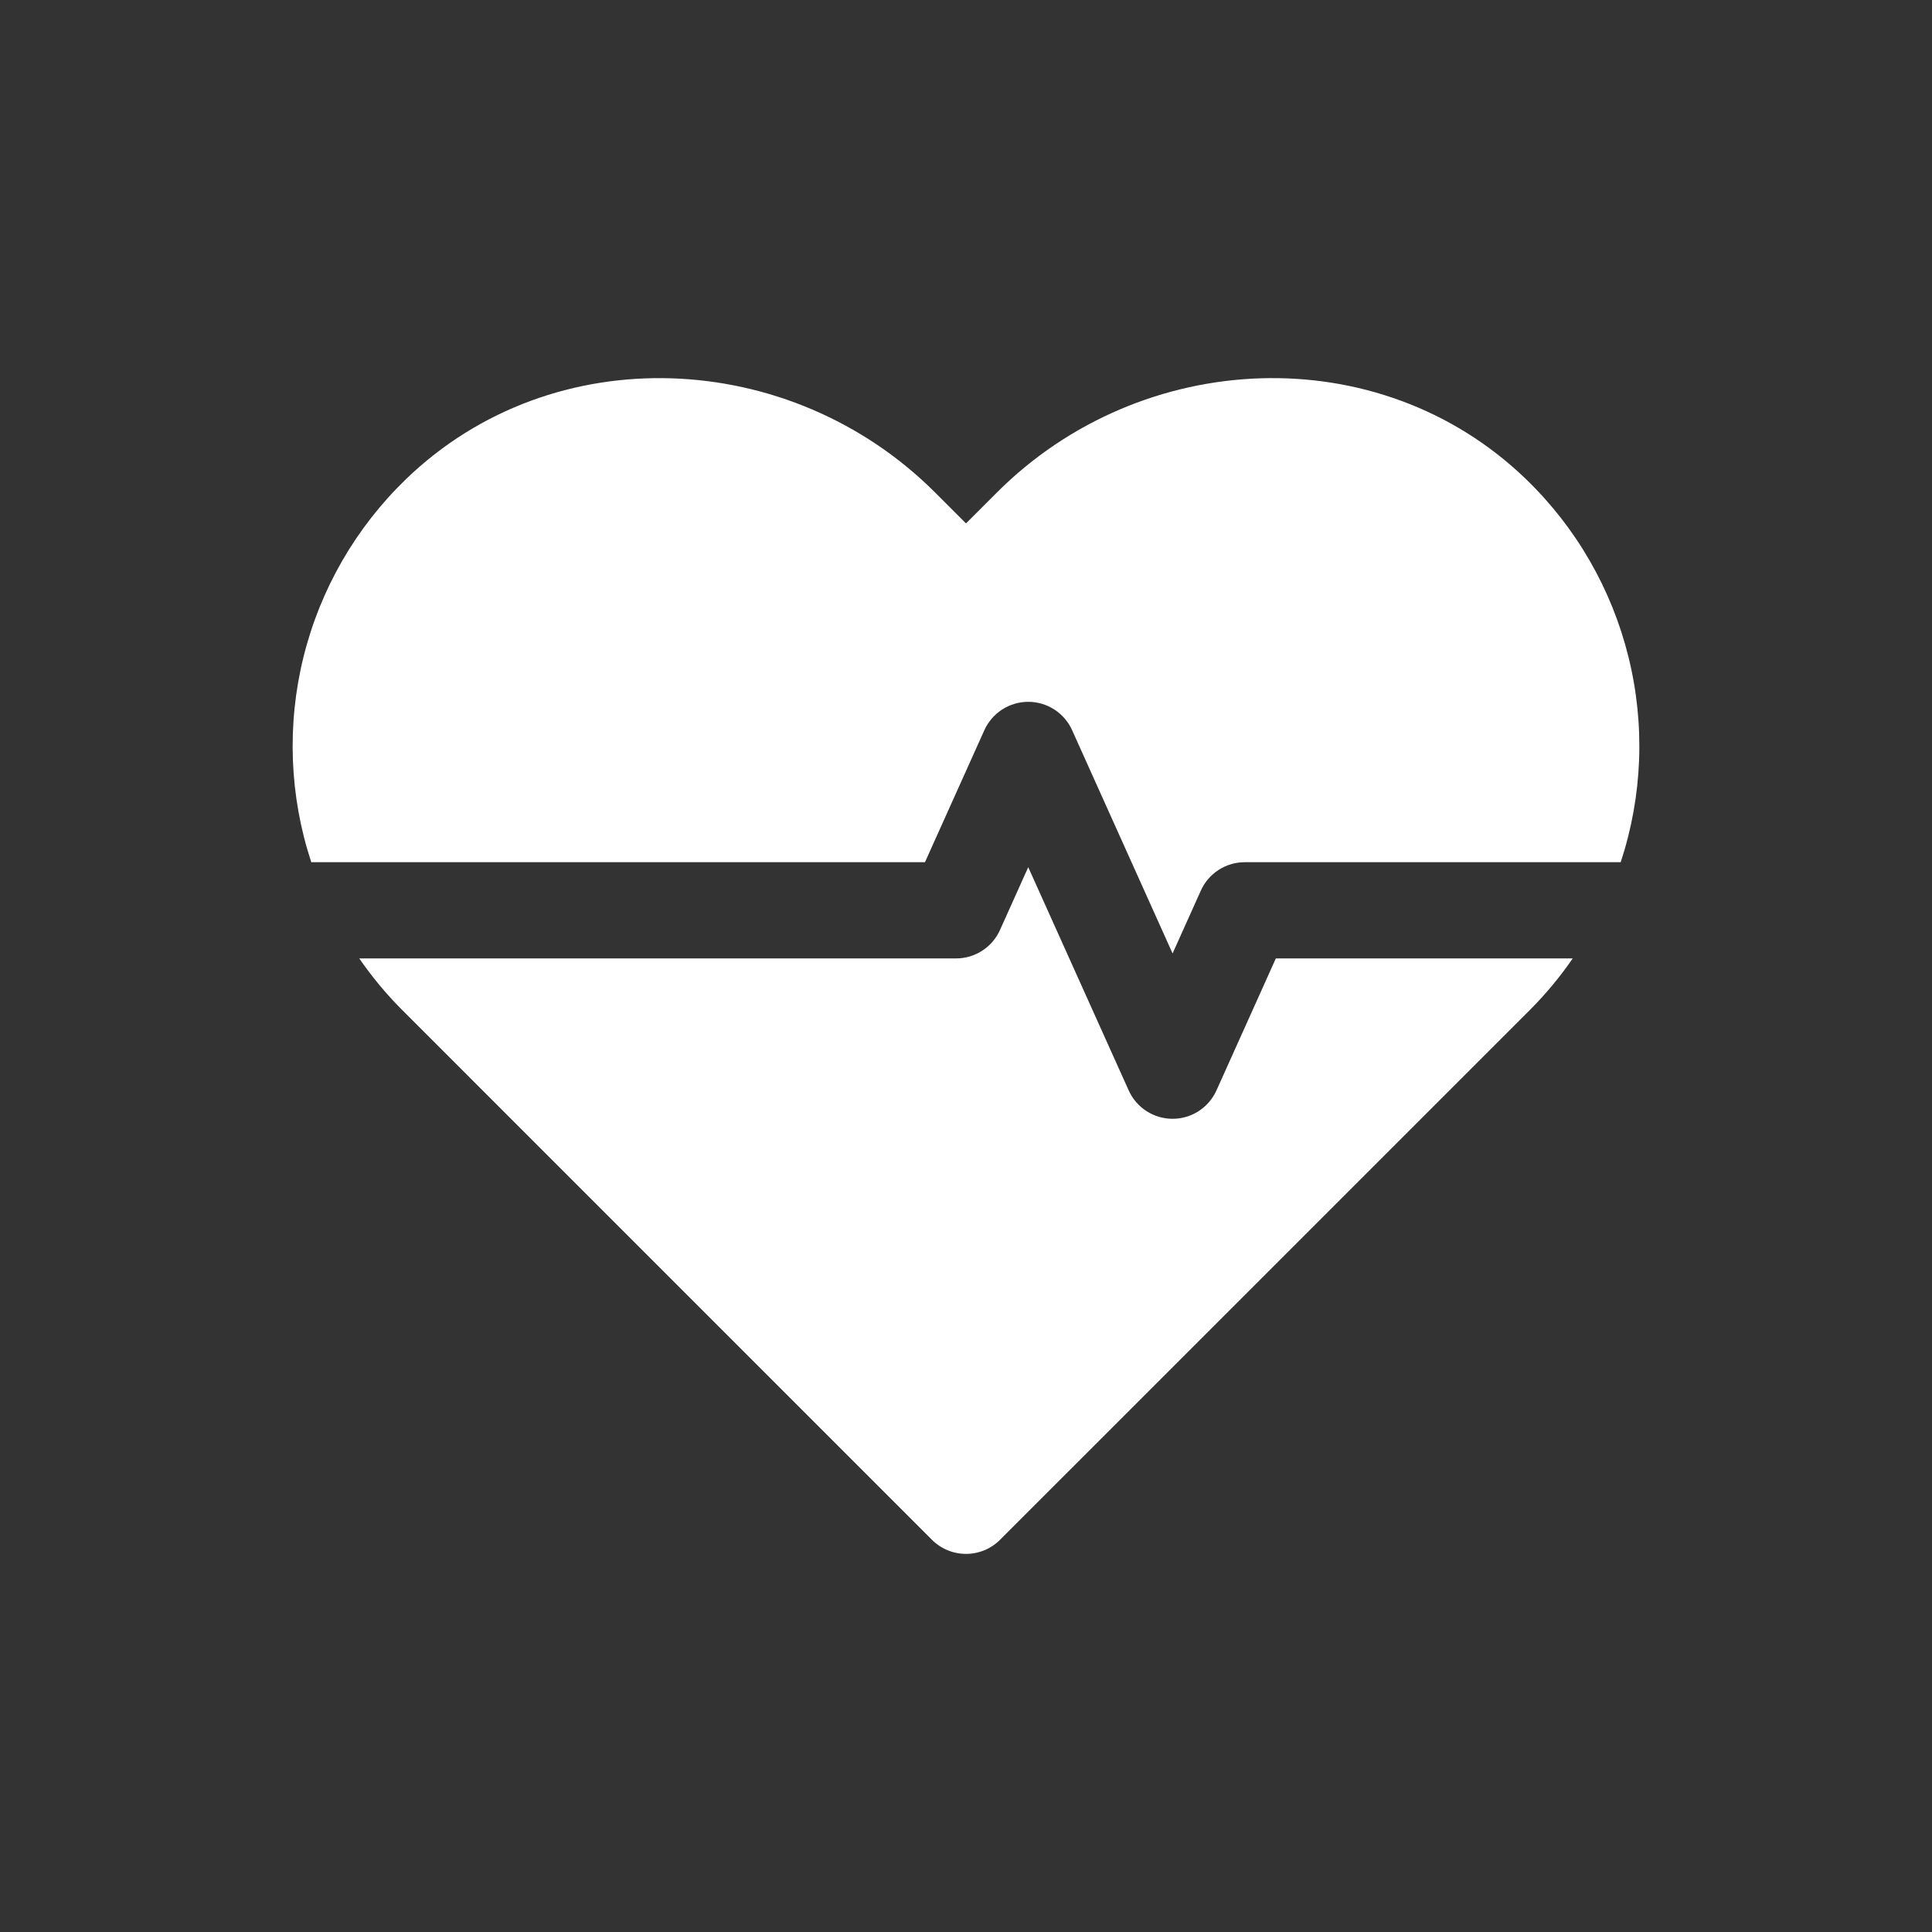
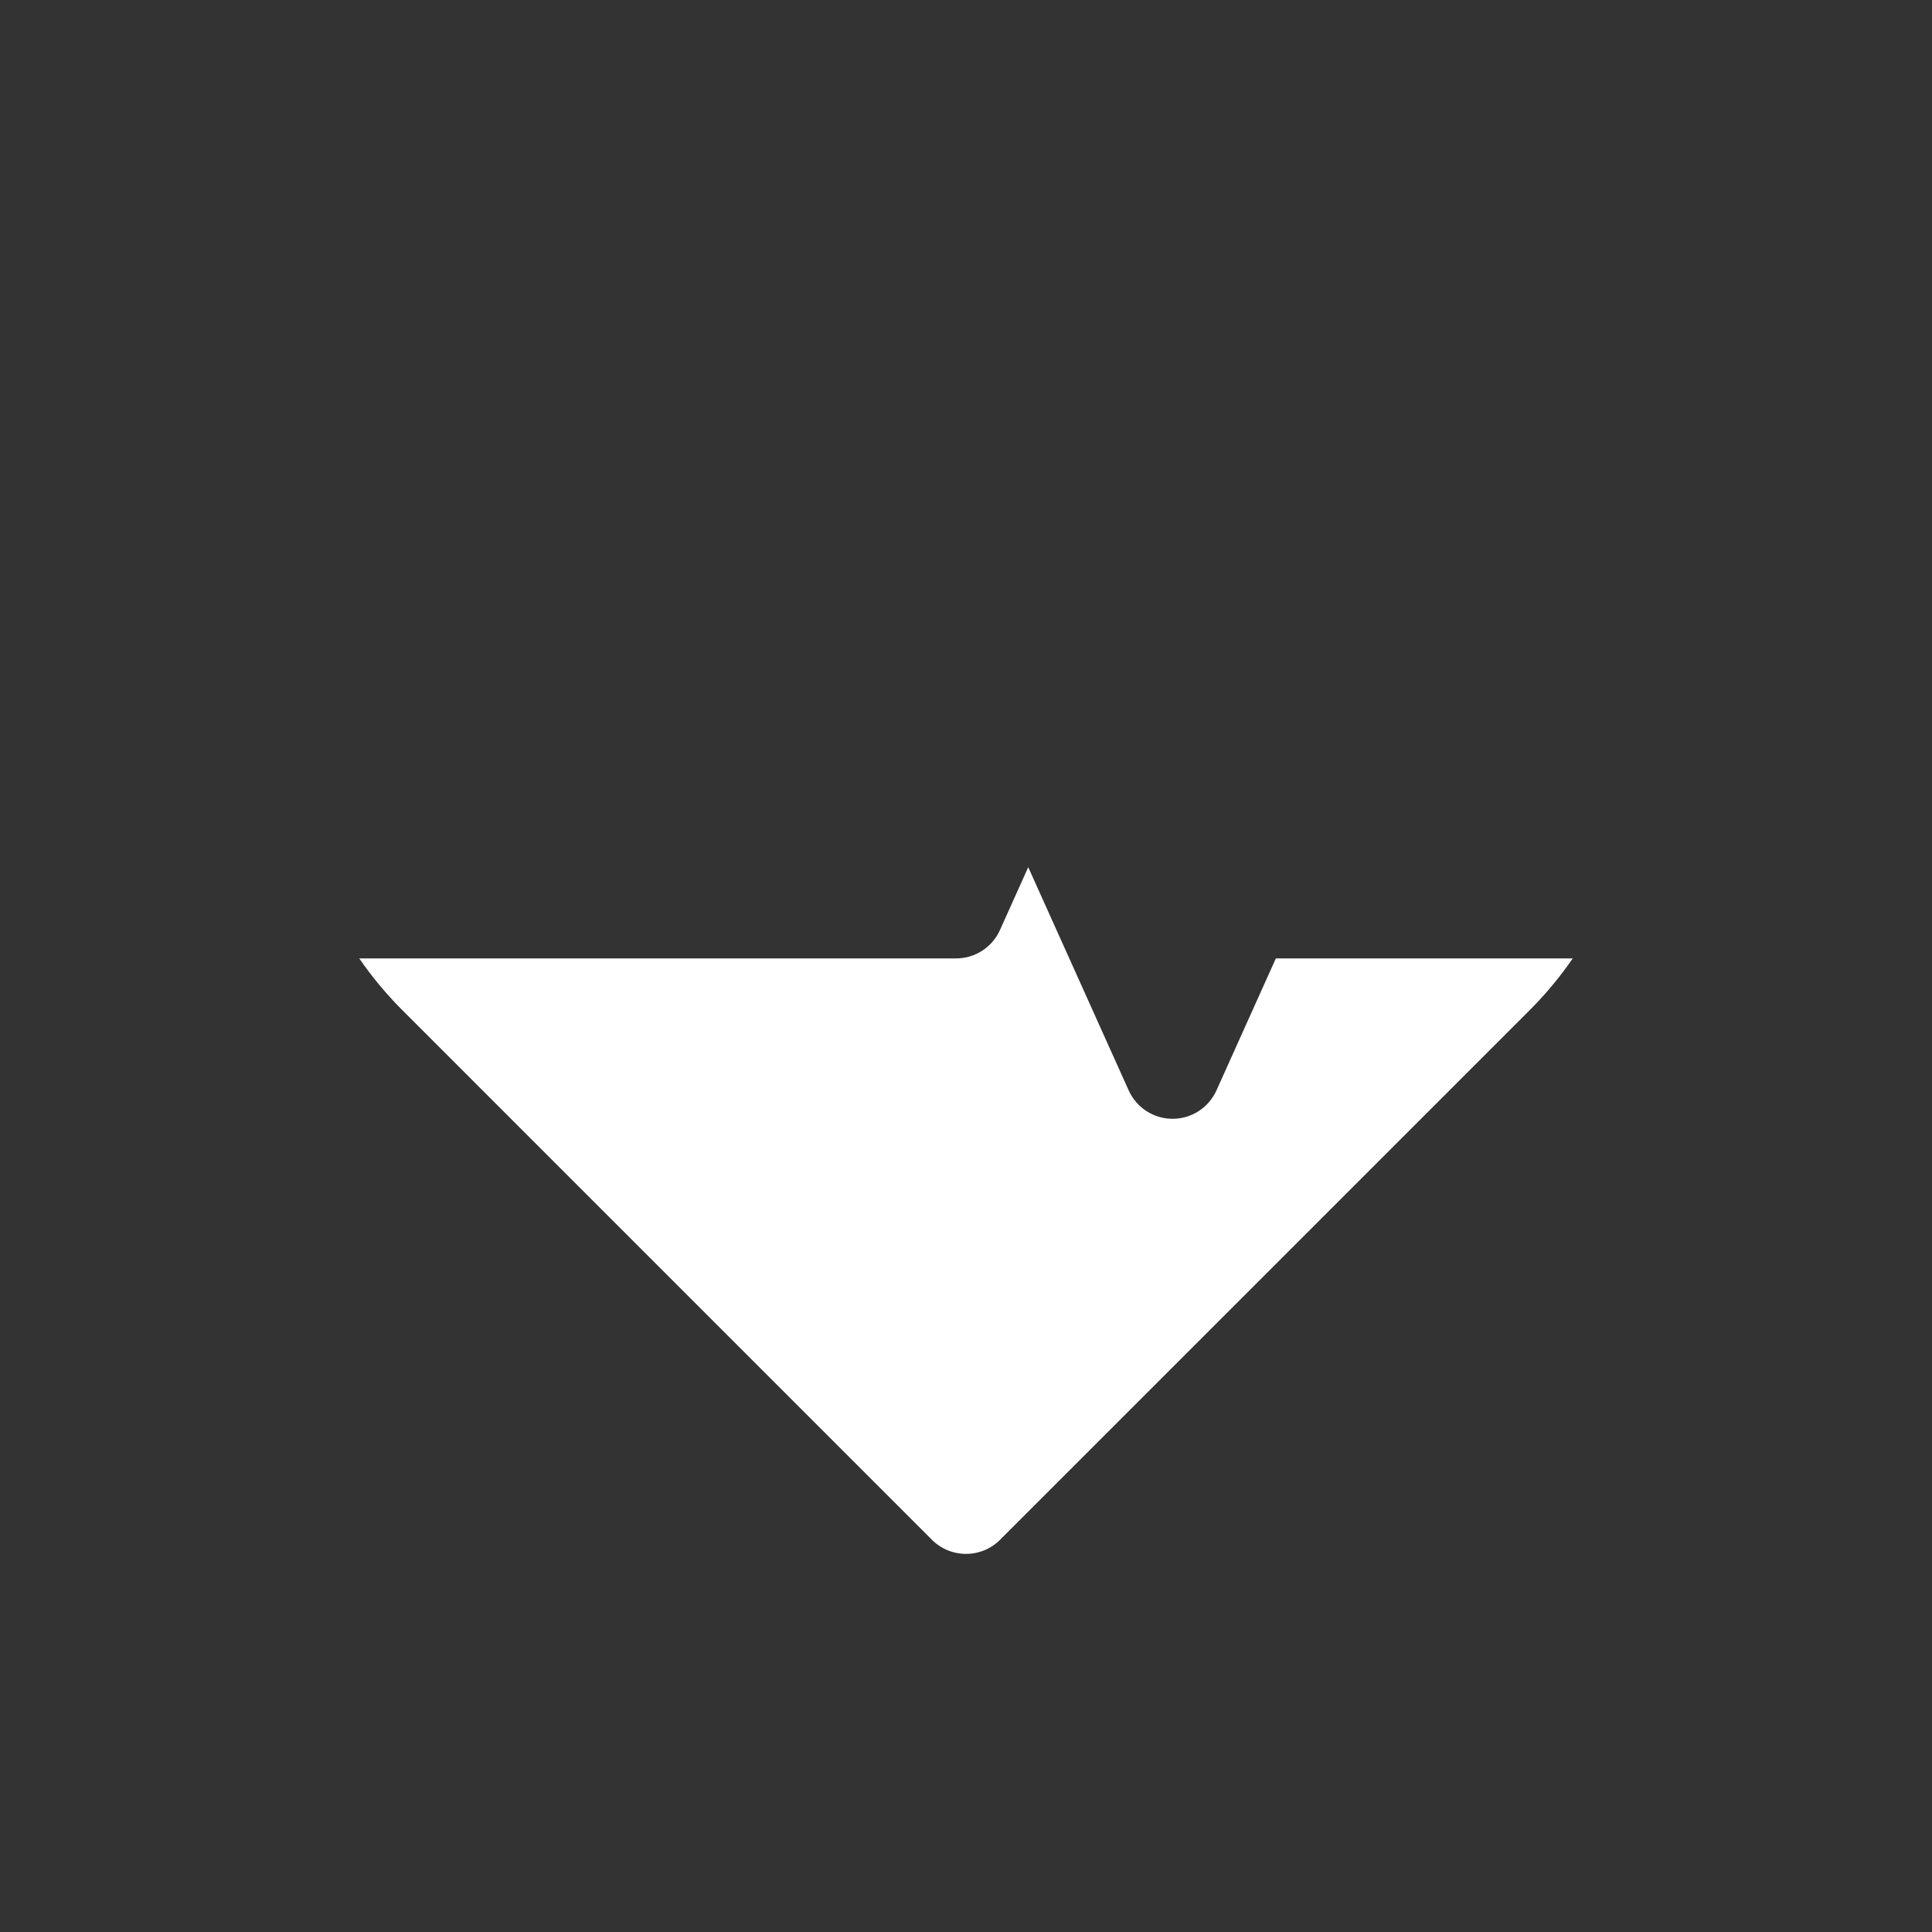
<svg xmlns="http://www.w3.org/2000/svg" width="80" height="80" viewBox="0 0 80 80" fill="none">
  <rect x="0" y="0" width="80" height="80" fill="#333333" stroke="none" />
  <path d="M52.83 39.686L50.371 45.152C50.213 45.502 49.958 45.799 49.636 46.008C49.313 46.216 48.938 46.327 48.554 46.327C48.17 46.327 47.794 46.216 47.472 46.008C47.15 45.799 46.894 45.502 46.737 45.152L42.577 35.908L41.406 38.512C41.248 38.862 40.993 39.159 40.671 39.367C40.348 39.575 39.973 39.686 39.589 39.686H14.876C15.392 40.435 15.974 41.137 16.614 41.783L38.588 63.758C38.774 63.944 38.994 64.091 39.236 64.191C39.478 64.291 39.738 64.343 40 64.343C40.262 64.343 40.522 64.291 40.764 64.191C41.006 64.091 41.226 63.944 41.411 63.758L63.387 41.783C64.026 41.137 64.608 40.435 65.124 39.686H52.83Z" fill="white" />
-   <path d="M38.301 35.702L40.76 30.236C40.918 29.886 41.173 29.589 41.495 29.38C41.818 29.172 42.193 29.061 42.577 29.061C42.961 29.061 43.337 29.172 43.659 29.38C43.981 29.589 44.237 29.886 44.394 30.236L48.554 39.48L49.725 36.876C49.883 36.526 50.138 36.229 50.46 36.021C50.782 35.813 51.158 35.702 51.542 35.702H67.11C68.015 32.955 68.127 30.009 67.431 27.201C66.736 24.394 65.263 21.84 63.181 19.833C57.085 13.956 47.265 14.408 41.278 20.395L40 21.673L38.723 20.396C32.736 14.409 22.915 13.956 16.819 19.833C14.737 21.84 13.263 24.394 12.568 27.201C11.873 30.009 11.984 32.955 12.889 35.702H38.301Z" fill="white" />
</svg>